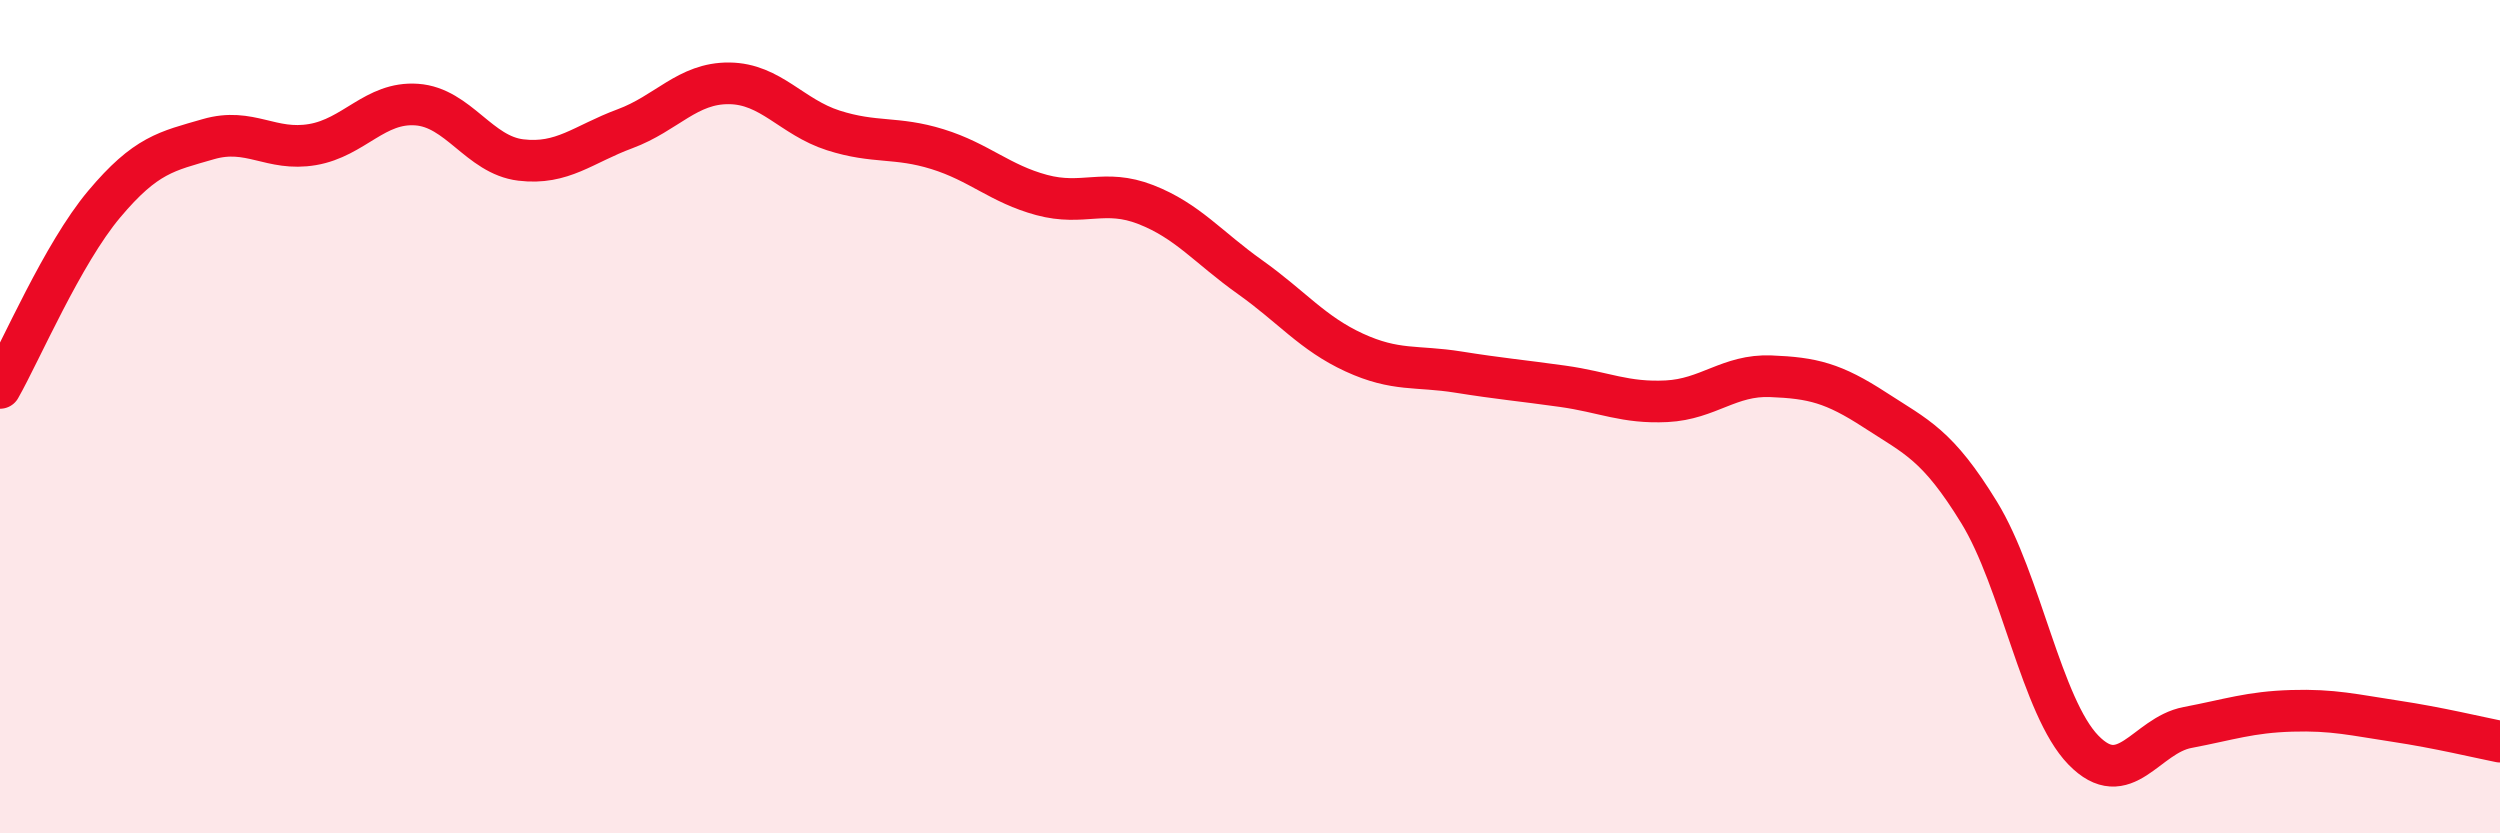
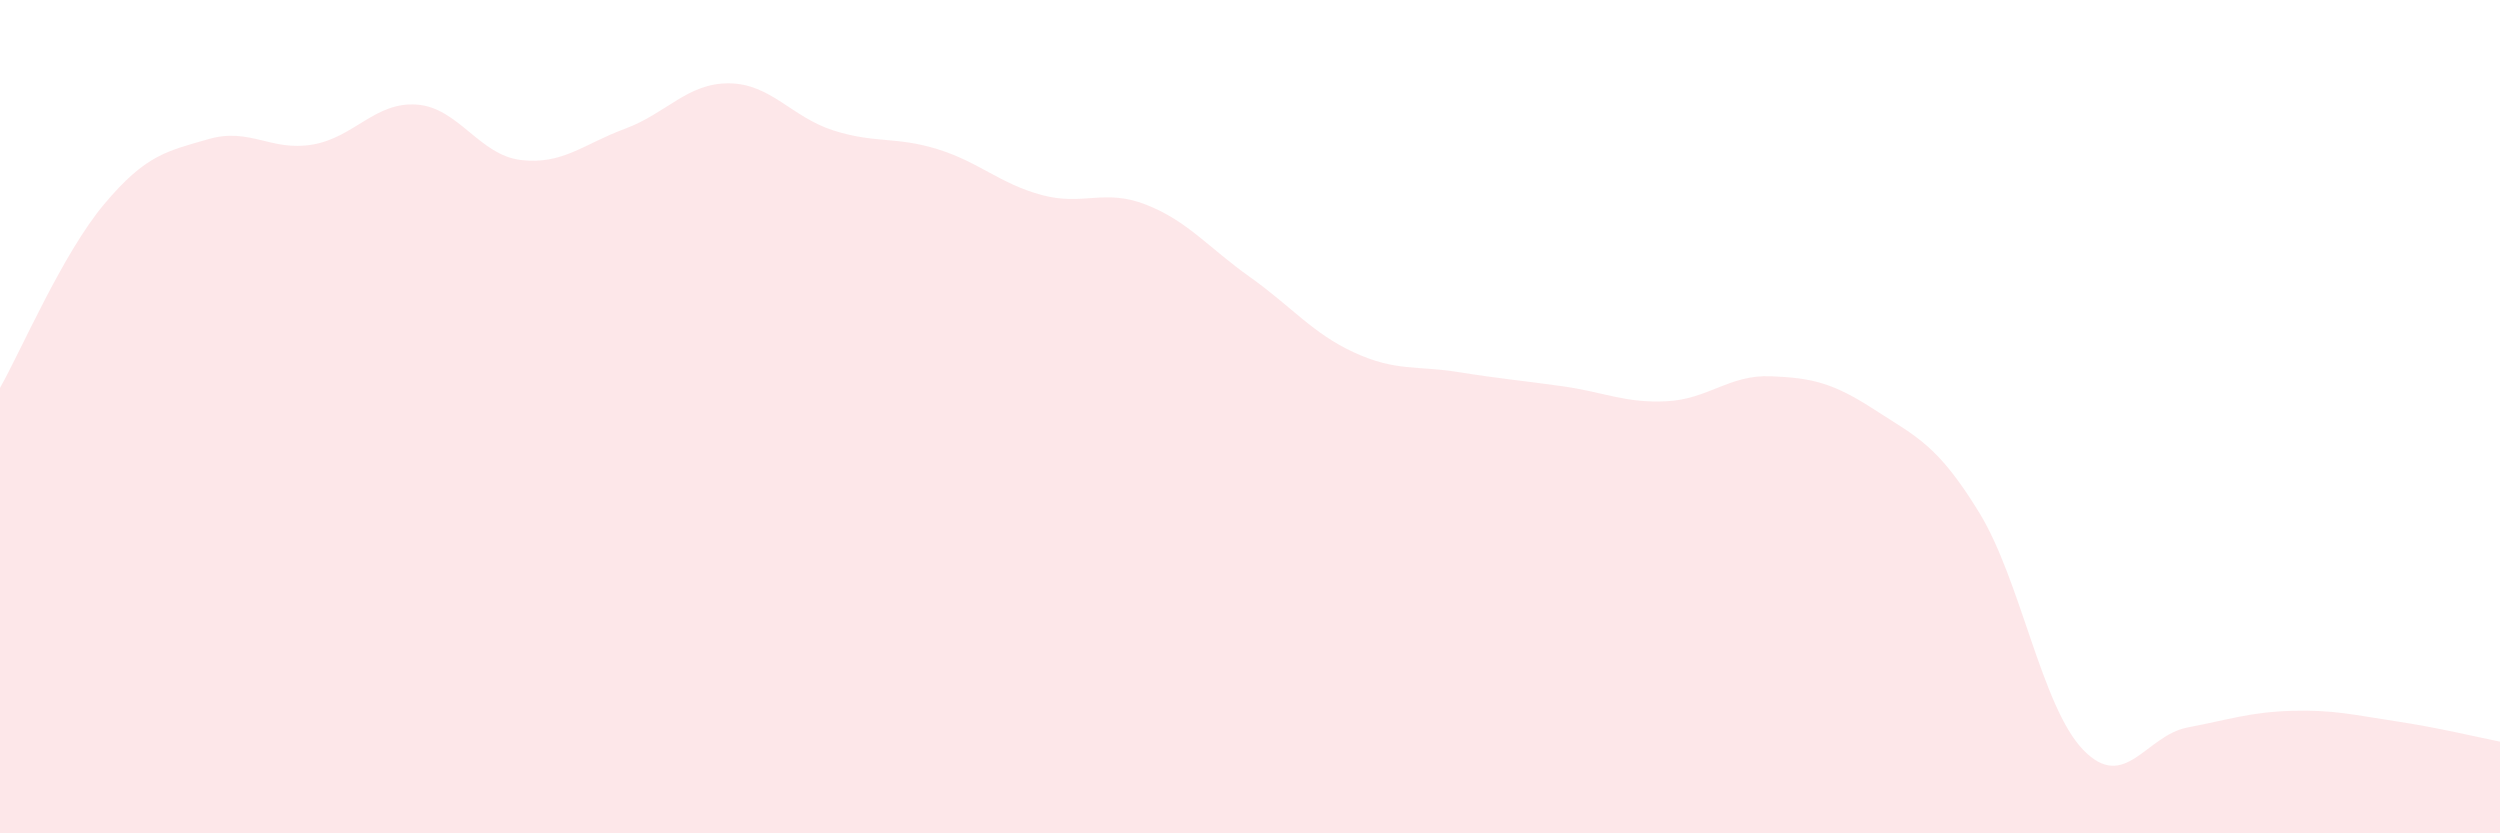
<svg xmlns="http://www.w3.org/2000/svg" width="60" height="20" viewBox="0 0 60 20">
  <path d="M 0,9.31 C 0.5,8.43 1.5,6.09 2.5,4.9 C 3.5,3.71 4,3.63 5,3.34 C 6,3.05 6.5,3.64 7.5,3.47 C 8.5,3.3 9,2.44 10,2.51 C 11,2.58 11.5,3.72 12.5,3.84 C 13.5,3.96 14,3.46 15,3.09 C 16,2.72 16.5,1.99 17.5,2 C 18.5,2.01 19,2.81 20,3.13 C 21,3.45 21.5,3.27 22.5,3.58 C 23.5,3.89 24,4.41 25,4.68 C 26,4.95 26.5,4.52 27.5,4.91 C 28.5,5.3 29,5.94 30,6.65 C 31,7.36 31.5,8 32.5,8.46 C 33.5,8.92 34,8.77 35,8.93 C 36,9.09 36.5,9.13 37.5,9.27 C 38.5,9.41 39,9.68 40,9.63 C 41,9.58 41.5,8.99 42.5,9.03 C 43.5,9.07 44,9.19 45,9.84 C 46,10.49 46.5,10.67 47.5,12.3 C 48.5,13.93 49,16.97 50,18 C 51,19.03 51.5,17.65 52.5,17.46 C 53.5,17.27 54,17.09 55,17.06 C 56,17.03 56.5,17.16 57.5,17.31 C 58.5,17.46 59.5,17.7 60,17.8L60 20L0 20Z" fill="#EB0A25" opacity="0.1" stroke-linecap="round" stroke-linejoin="round" />
-   <path d="M 0,9.31 C 0.5,8.43 1.5,6.09 2.5,4.9 C 3.5,3.71 4,3.63 5,3.34 C 6,3.05 6.5,3.64 7.5,3.47 C 8.5,3.3 9,2.44 10,2.51 C 11,2.58 11.5,3.72 12.5,3.84 C 13.5,3.96 14,3.46 15,3.09 C 16,2.72 16.5,1.99 17.5,2 C 18.5,2.01 19,2.81 20,3.13 C 21,3.45 21.5,3.27 22.5,3.58 C 23.5,3.89 24,4.41 25,4.68 C 26,4.95 26.5,4.52 27.5,4.91 C 28.5,5.3 29,5.94 30,6.65 C 31,7.36 31.5,8 32.5,8.46 C 33.5,8.92 34,8.77 35,8.93 C 36,9.09 36.5,9.13 37.5,9.27 C 38.5,9.41 39,9.68 40,9.63 C 41,9.58 41.5,8.99 42.5,9.03 C 43.5,9.07 44,9.19 45,9.84 C 46,10.49 46.5,10.67 47.5,12.3 C 48.5,13.93 49,16.97 50,18 C 51,19.03 51.5,17.65 52.5,17.46 C 53.5,17.27 54,17.09 55,17.06 C 56,17.03 56.5,17.16 57.5,17.31 C 58.5,17.46 59.5,17.7 60,17.8" stroke="#EB0A25" stroke-width="1" fill="none" stroke-linecap="round" stroke-linejoin="round" />
</svg>